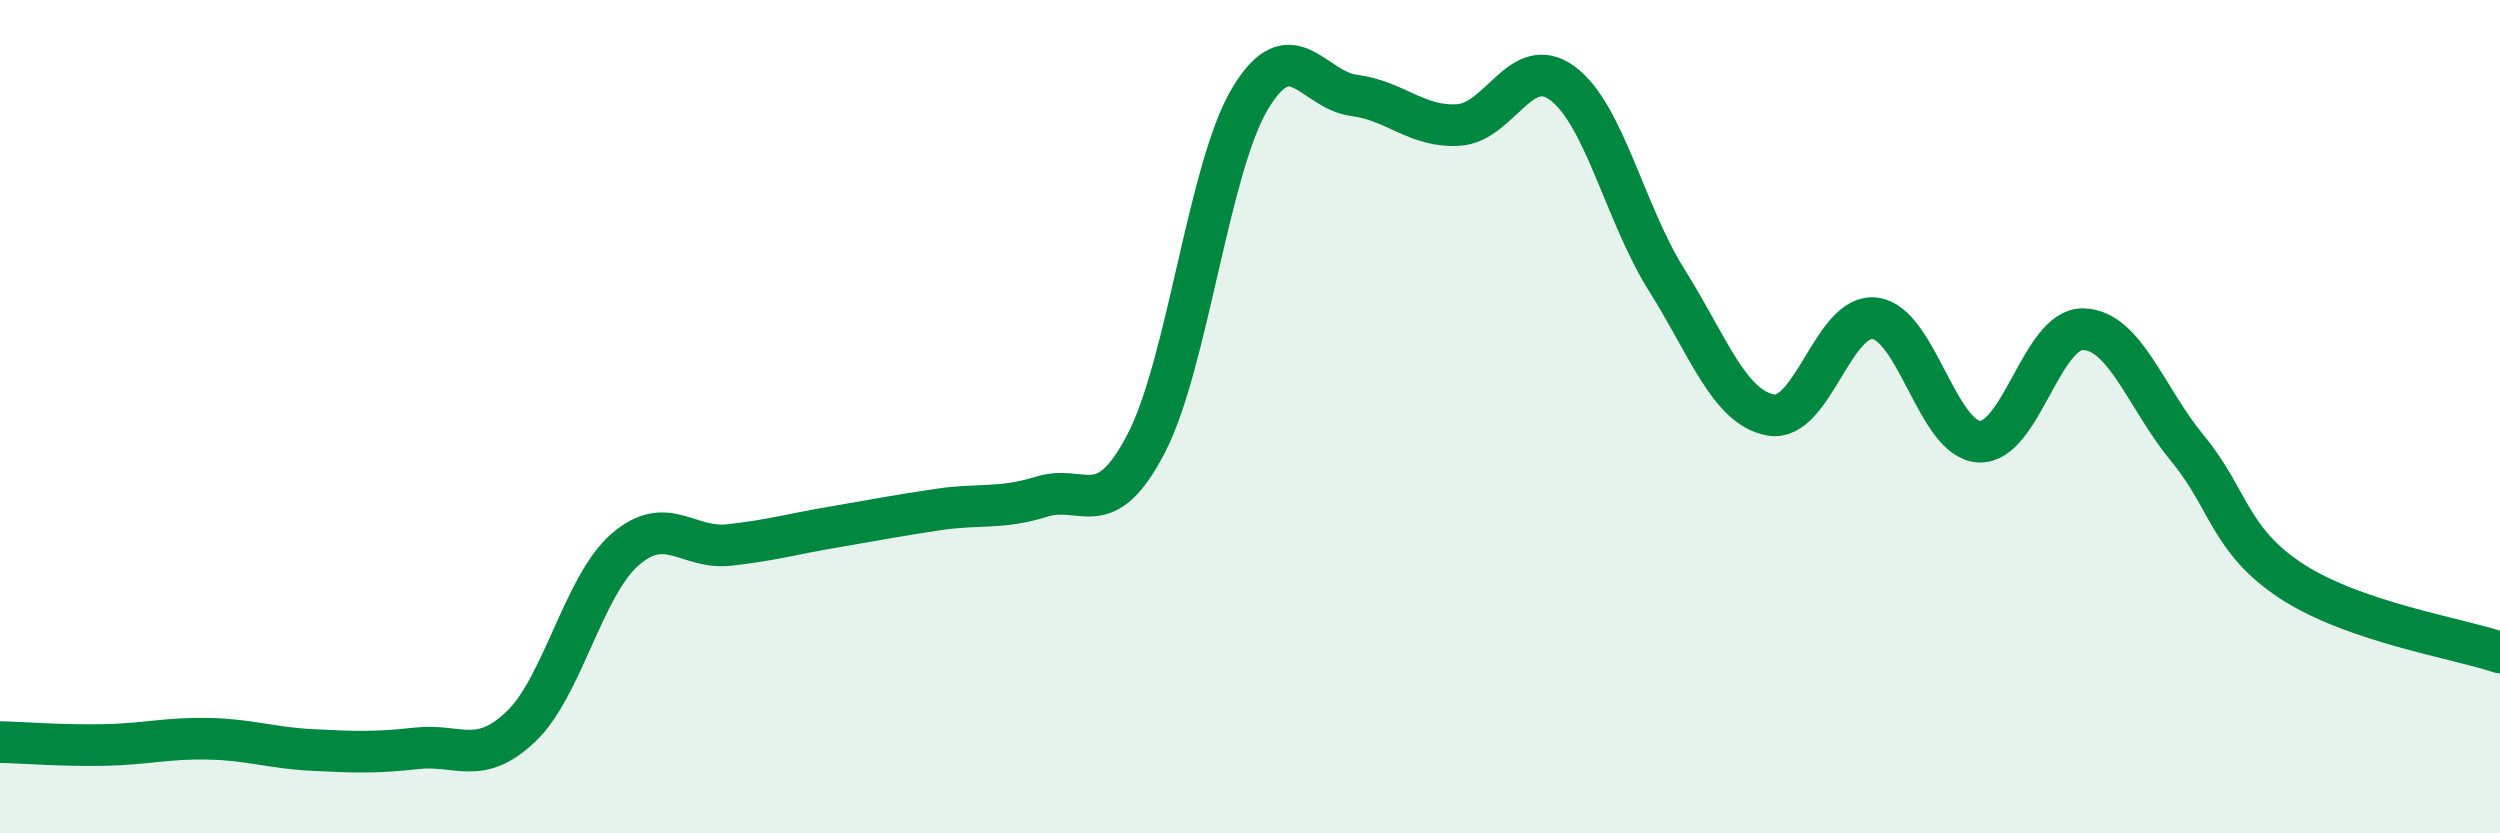
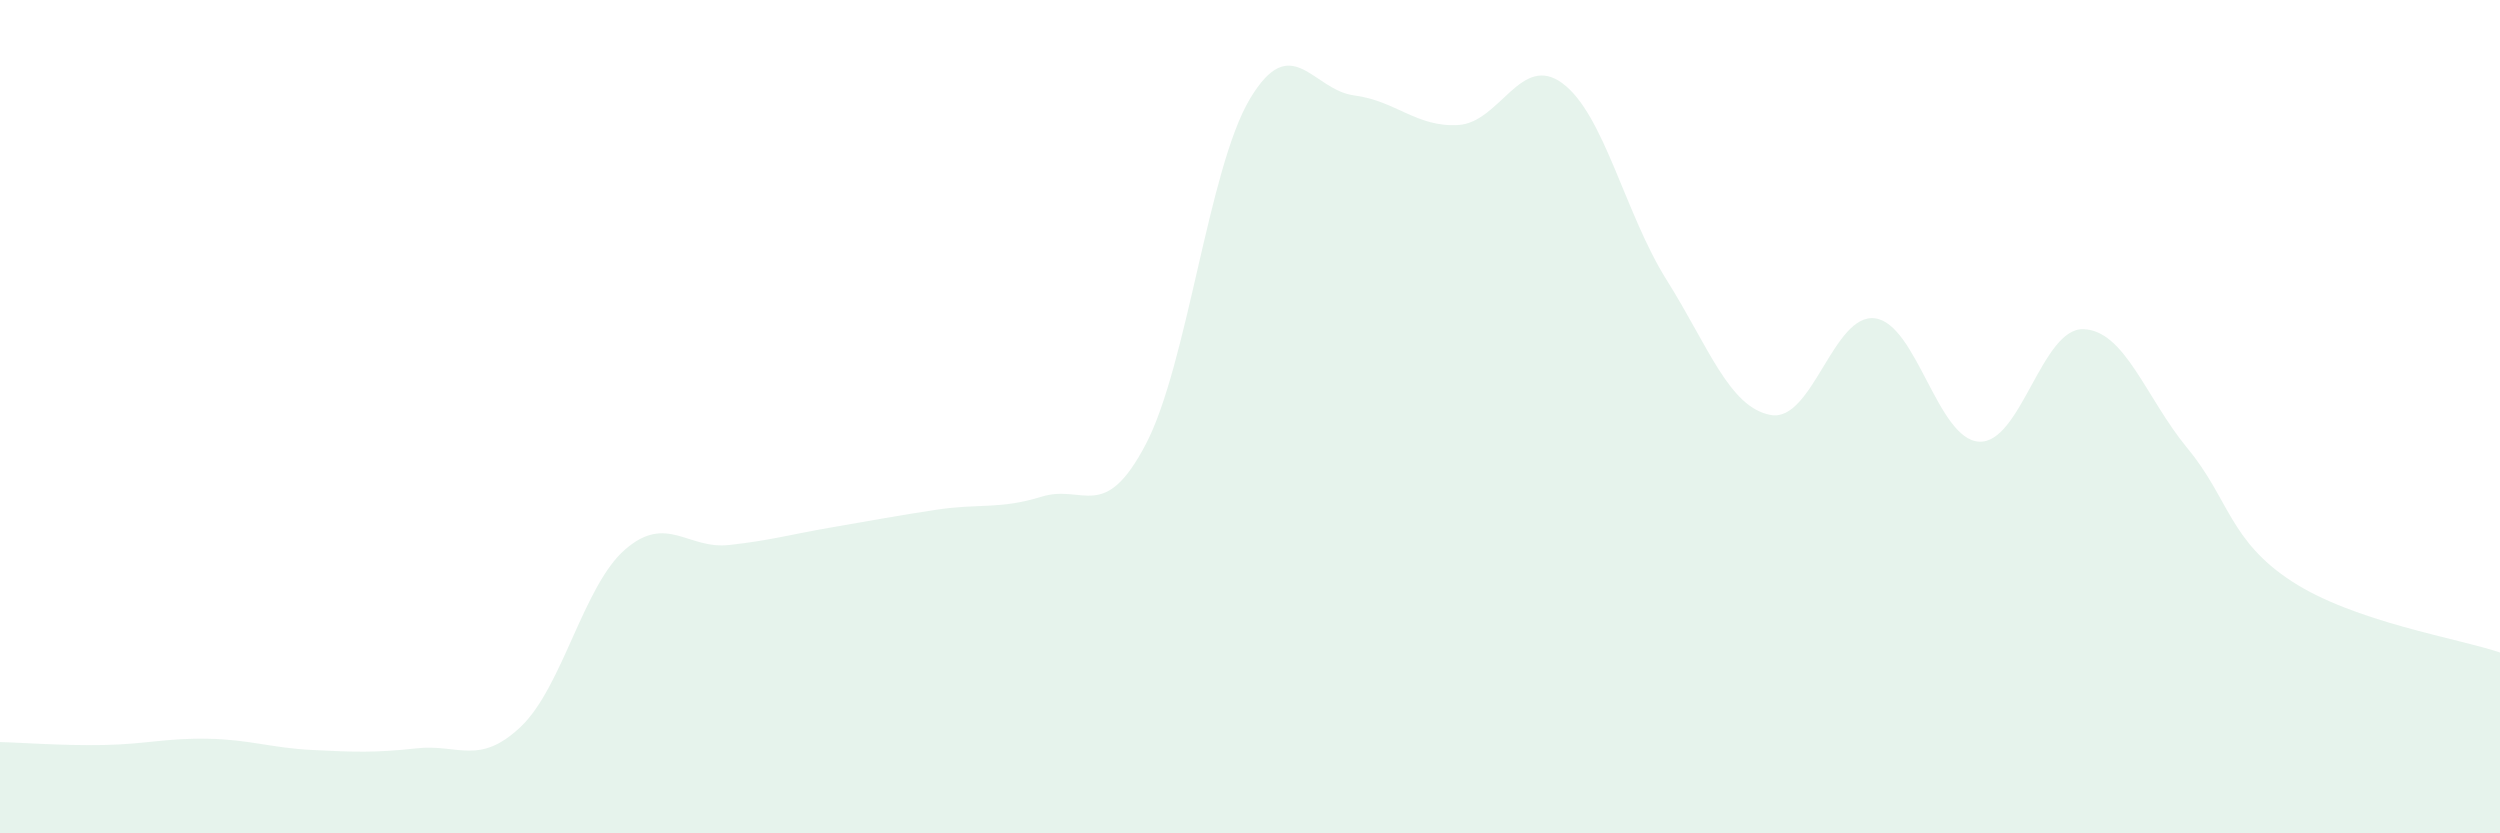
<svg xmlns="http://www.w3.org/2000/svg" width="60" height="20" viewBox="0 0 60 20">
  <path d="M 0,17.81 C 0.5,17.82 1.5,17.9 2.5,17.88 C 3.5,17.86 4,17.71 5,17.73 C 6,17.75 6.5,17.95 7.5,18 C 8.5,18.05 9,18.07 10,17.96 C 11,17.85 11.5,18.39 12.5,17.44 C 13.5,16.49 14,14.06 15,13.19 C 16,12.32 16.5,13.19 17.5,13.08 C 18.5,12.97 19,12.82 20,12.65 C 21,12.48 21.5,12.38 22.5,12.23 C 23.5,12.08 24,12.23 25,11.92 C 26,11.61 26.5,12.57 27.5,10.66 C 28.5,8.75 29,4.04 30,2.37 C 31,0.7 31.5,2.16 32.5,2.29 C 33.5,2.42 34,3.06 35,3 C 36,2.94 36.5,1.26 37.5,2 C 38.5,2.74 39,5.13 40,6.72 C 41,8.31 41.5,9.78 42.5,9.96 C 43.5,10.14 44,7.51 45,7.64 C 46,7.77 46.5,10.55 47.5,10.6 C 48.5,10.65 49,7.87 50,7.9 C 51,7.93 51.5,9.55 52.5,10.76 C 53.5,11.97 53.5,12.97 55,13.95 C 56.5,14.93 59,15.32 60,15.66L60 20L0 20Z" fill="#008740" opacity="0.1" stroke-linecap="round" stroke-linejoin="round" />
-   <path d="M 0,17.81 C 0.5,17.82 1.5,17.9 2.5,17.88 C 3.5,17.86 4,17.71 5,17.73 C 6,17.75 6.5,17.95 7.5,18 C 8.5,18.05 9,18.07 10,17.96 C 11,17.85 11.5,18.39 12.5,17.44 C 13.5,16.49 14,14.06 15,13.19 C 16,12.32 16.5,13.19 17.5,13.08 C 18.5,12.97 19,12.82 20,12.65 C 21,12.48 21.5,12.38 22.5,12.23 C 23.5,12.08 24,12.23 25,11.92 C 26,11.61 26.5,12.57 27.5,10.66 C 28.5,8.75 29,4.04 30,2.37 C 31,0.7 31.5,2.16 32.5,2.29 C 33.5,2.42 34,3.06 35,3 C 36,2.94 36.5,1.26 37.5,2 C 38.5,2.74 39,5.13 40,6.72 C 41,8.31 41.5,9.78 42.5,9.96 C 43.5,10.14 44,7.51 45,7.64 C 46,7.77 46.5,10.55 47.5,10.6 C 48.5,10.65 49,7.87 50,7.9 C 51,7.93 51.5,9.55 52.5,10.76 C 53.5,11.97 53.5,12.97 55,13.95 C 56.5,14.93 59,15.32 60,15.66" stroke="#008740" stroke-width="1" fill="none" stroke-linecap="round" stroke-linejoin="round" />
</svg>